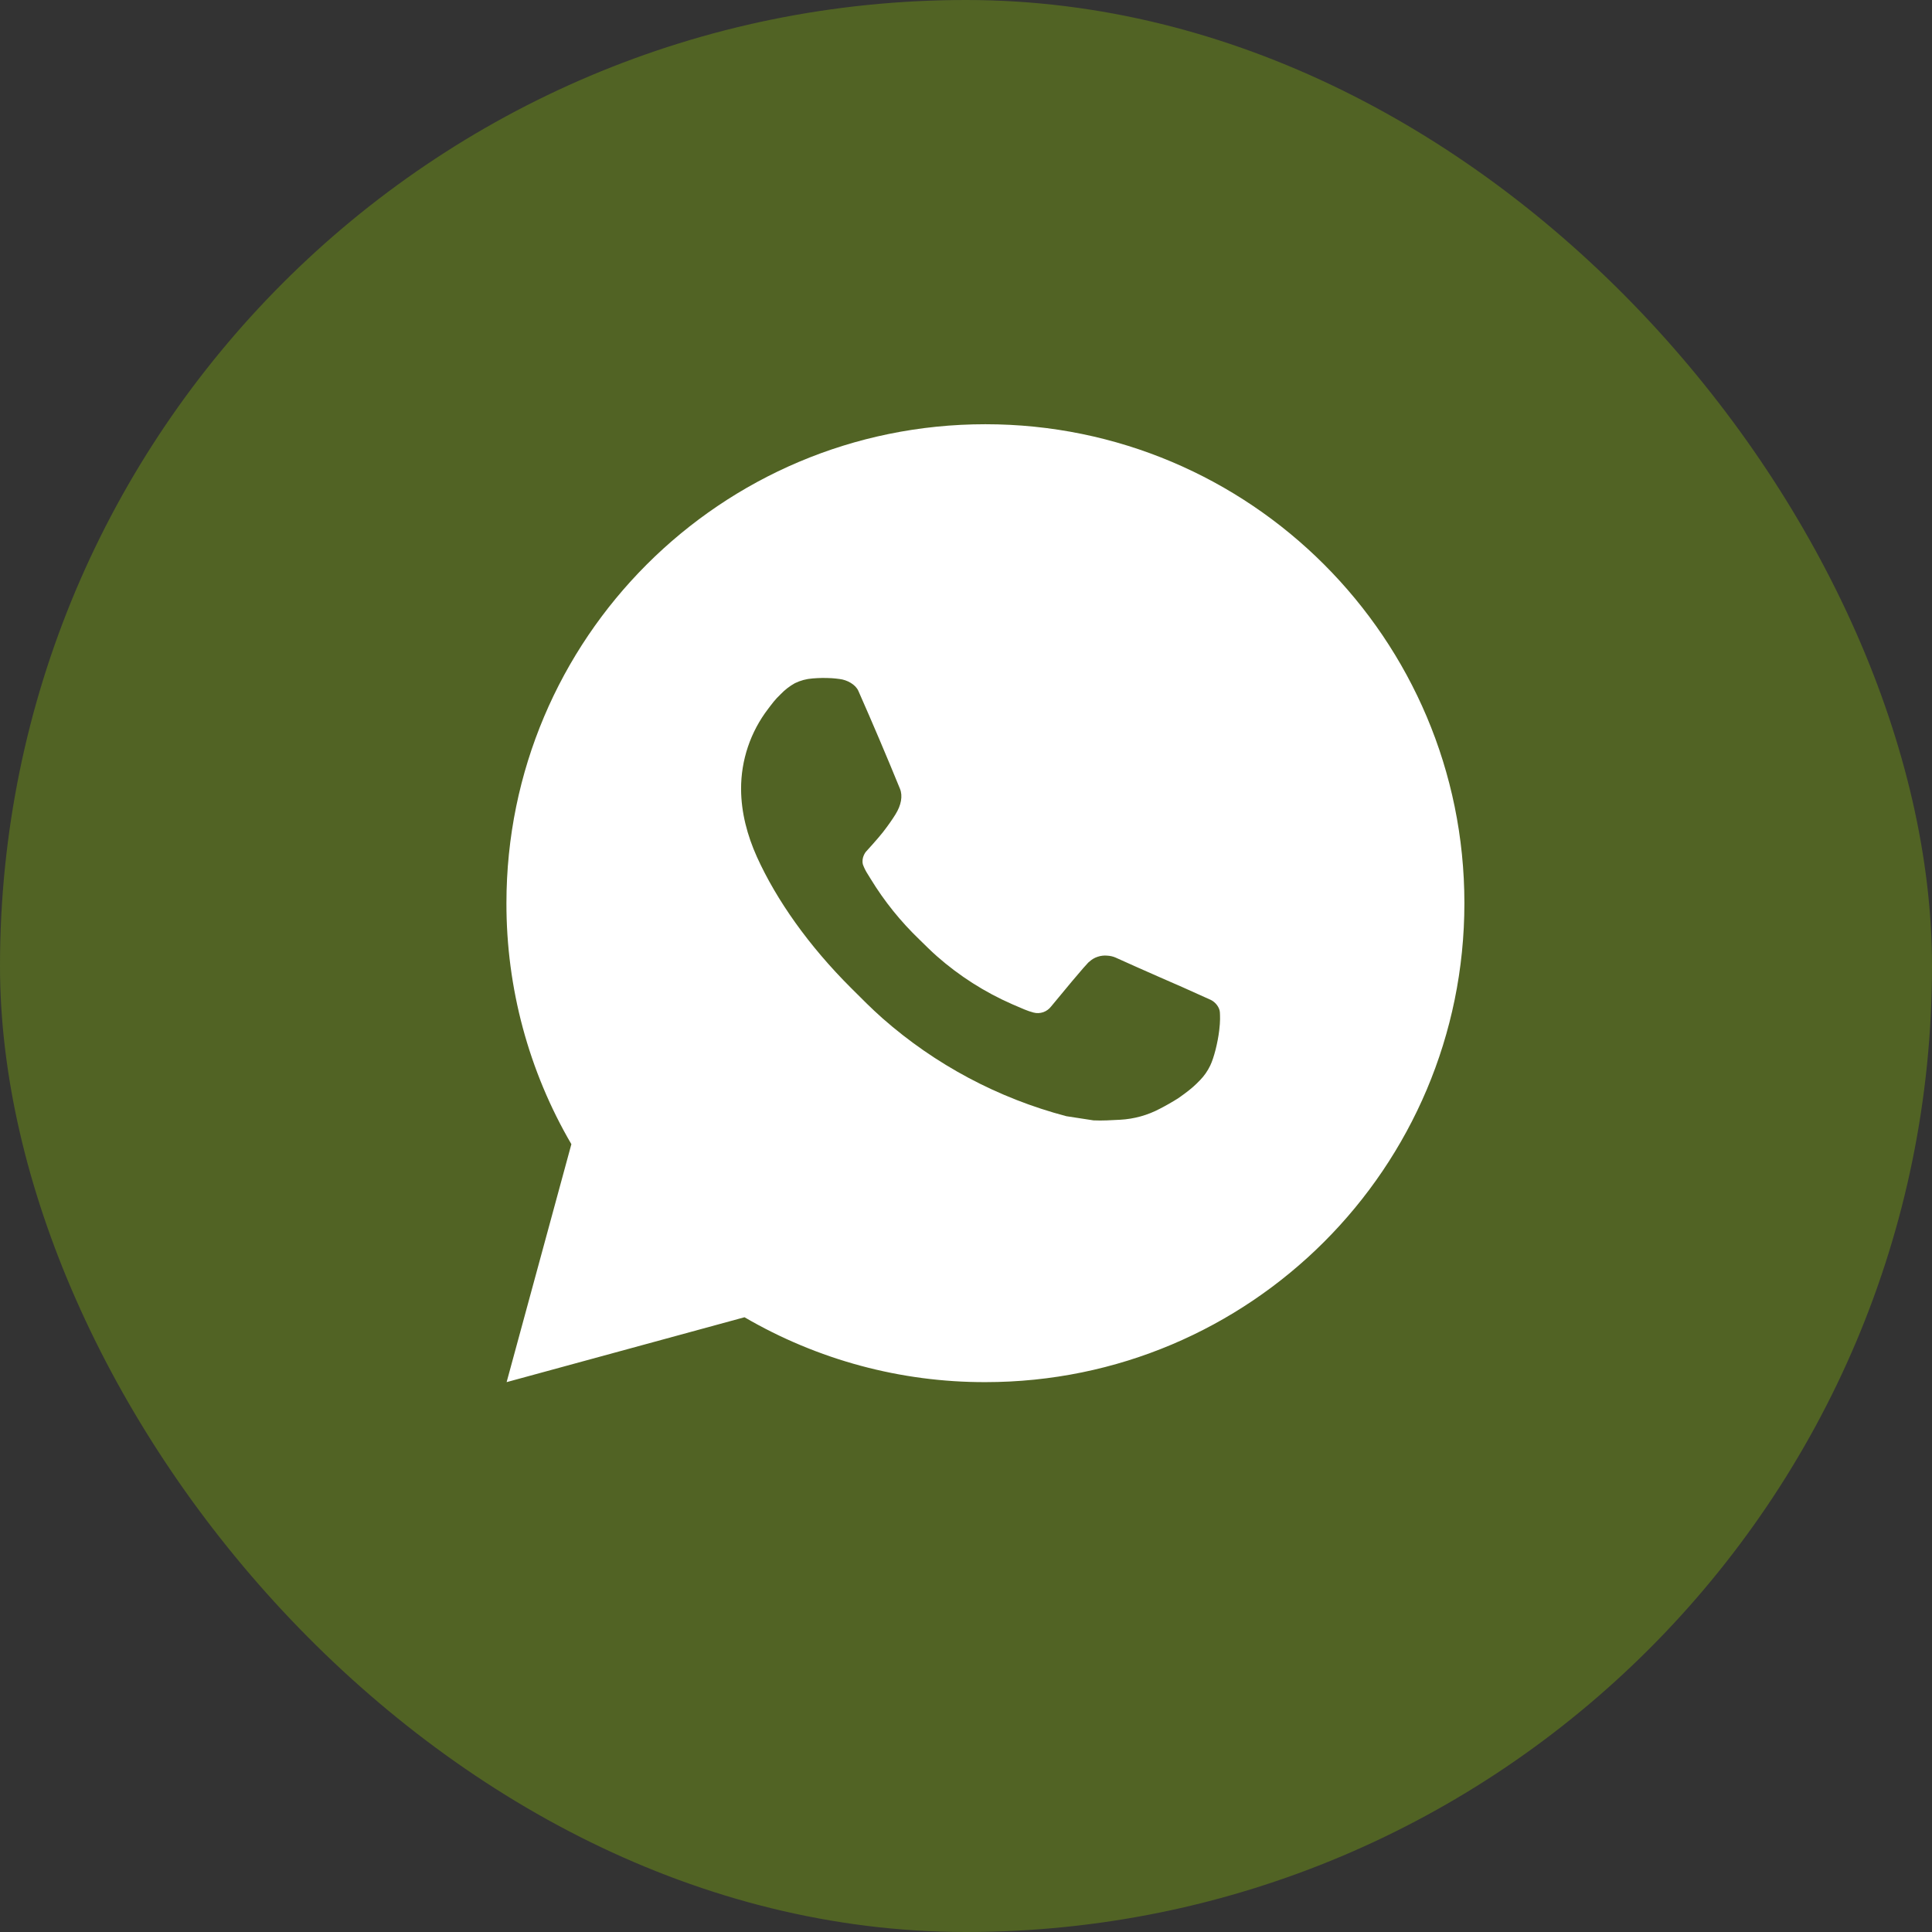
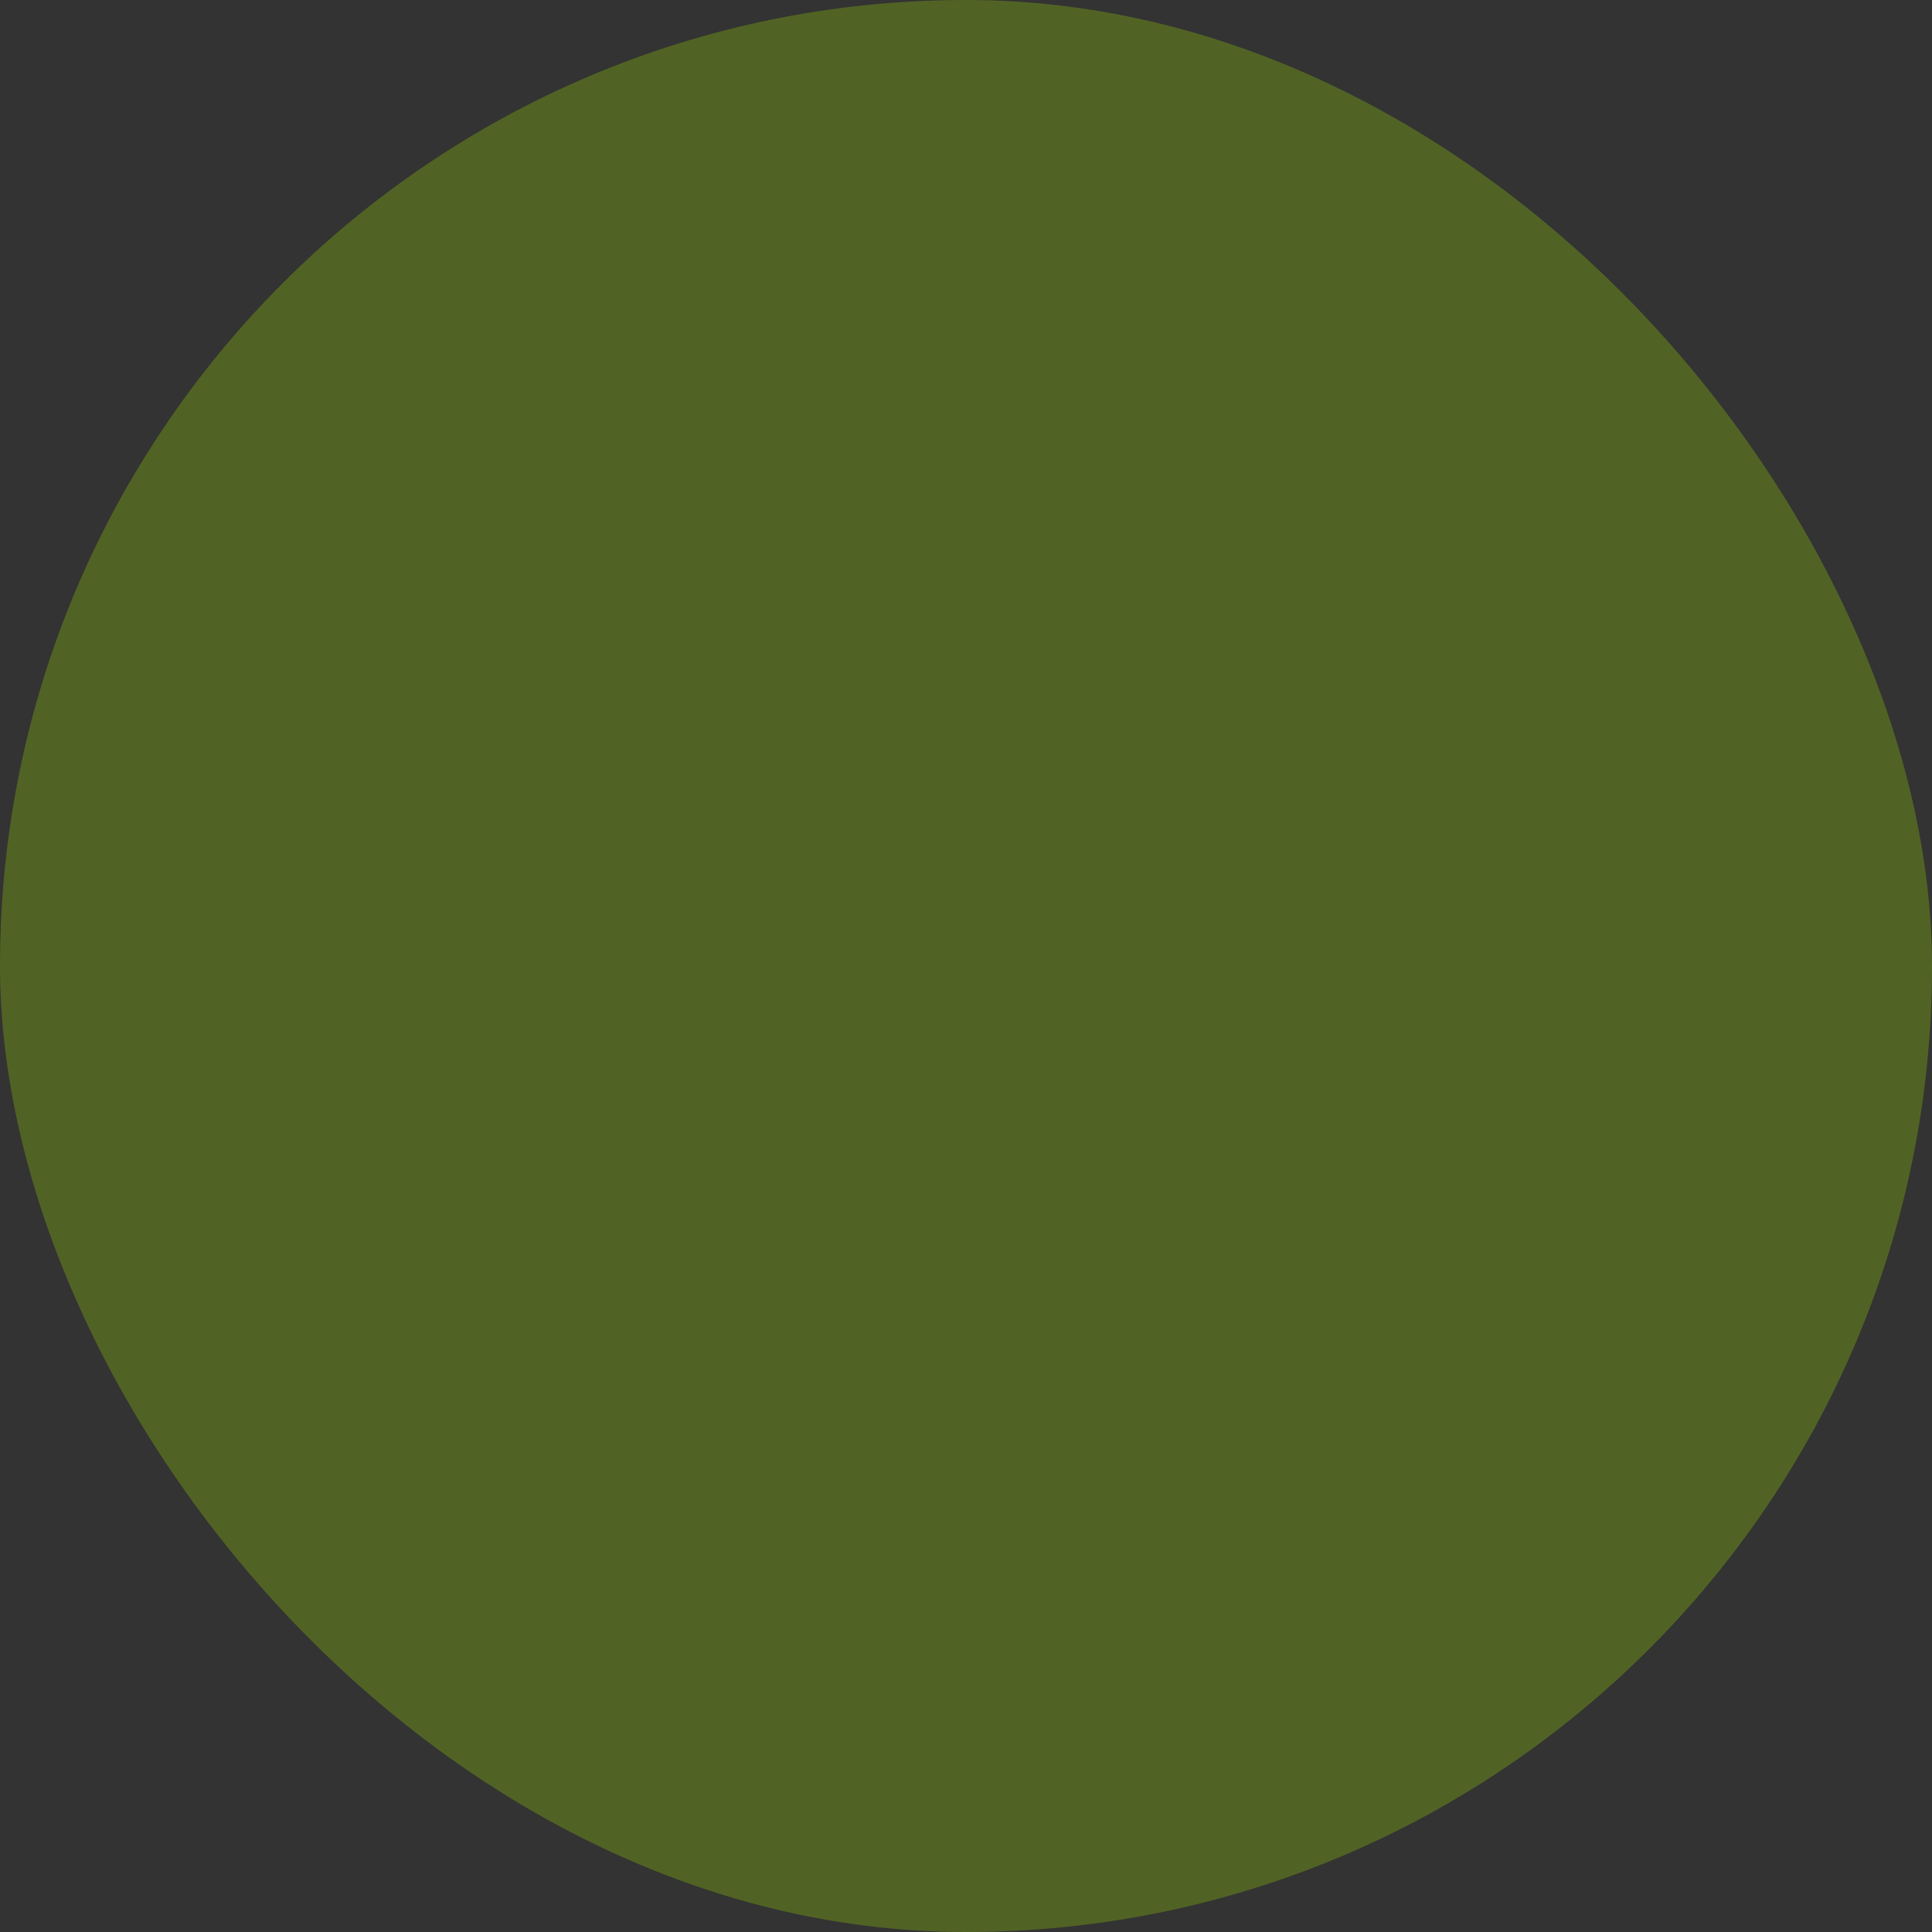
<svg xmlns="http://www.w3.org/2000/svg" width="31" height="31" viewBox="0 0 31 31" fill="none">
  <rect x="0" y="0" width="31" height="31" fill="#333333" stroke="none" />
  <rect width="31" height="31" rx="15.5" fill="#516324" />
-   <path d="M15.811 6.807C20.056 6.807 23.497 10.247 23.497 14.492C23.497 18.737 20.056 22.177 15.811 22.177C14.453 22.18 13.119 21.82 11.946 21.136L8.129 22.177L9.168 18.359C8.483 17.186 8.124 15.851 8.126 14.492C8.126 10.247 11.567 6.807 15.811 6.807ZM13.192 10.88L13.039 10.886C12.939 10.893 12.842 10.919 12.753 10.963C12.669 11.01 12.593 11.069 12.527 11.138C12.434 11.225 12.382 11.3 12.326 11.373C12.042 11.743 11.889 12.197 11.891 12.663C11.893 13.04 11.991 13.406 12.145 13.749C12.459 14.442 12.976 15.176 13.659 15.856C13.823 16.02 13.985 16.184 14.158 16.337C15.006 17.084 16.017 17.622 17.11 17.91L17.546 17.977C17.688 17.984 17.83 17.974 17.973 17.967C18.197 17.955 18.416 17.894 18.613 17.789C18.714 17.737 18.812 17.681 18.908 17.62C18.908 17.62 18.94 17.598 19.004 17.551C19.108 17.474 19.172 17.419 19.258 17.329C19.322 17.263 19.376 17.186 19.419 17.097C19.479 16.972 19.539 16.733 19.563 16.534C19.582 16.382 19.576 16.299 19.574 16.247C19.571 16.165 19.503 16.08 19.428 16.044L18.981 15.843C18.981 15.843 18.312 15.552 17.903 15.366C17.861 15.347 17.815 15.337 17.768 15.334C17.715 15.329 17.662 15.335 17.612 15.352C17.562 15.368 17.516 15.396 17.478 15.432C17.474 15.43 17.422 15.474 16.867 16.148C16.835 16.19 16.791 16.223 16.74 16.241C16.69 16.258 16.636 16.261 16.584 16.247C16.534 16.234 16.485 16.217 16.437 16.197C16.342 16.157 16.309 16.141 16.243 16.114C15.802 15.921 15.394 15.661 15.033 15.343C14.936 15.258 14.846 15.166 14.754 15.077C14.452 14.787 14.188 14.46 13.97 14.102L13.925 14.029C13.893 13.98 13.866 13.927 13.846 13.872C13.817 13.759 13.893 13.668 13.893 13.668C13.893 13.668 14.08 13.464 14.167 13.353C14.251 13.245 14.323 13.141 14.369 13.066C14.46 12.92 14.488 12.771 14.44 12.655C14.225 12.129 14.003 11.606 13.773 11.086C13.728 10.983 13.593 10.909 13.471 10.895C13.43 10.889 13.388 10.885 13.347 10.882C13.243 10.876 13.14 10.877 13.037 10.885L13.192 10.88Z" fill="white" />
</svg>